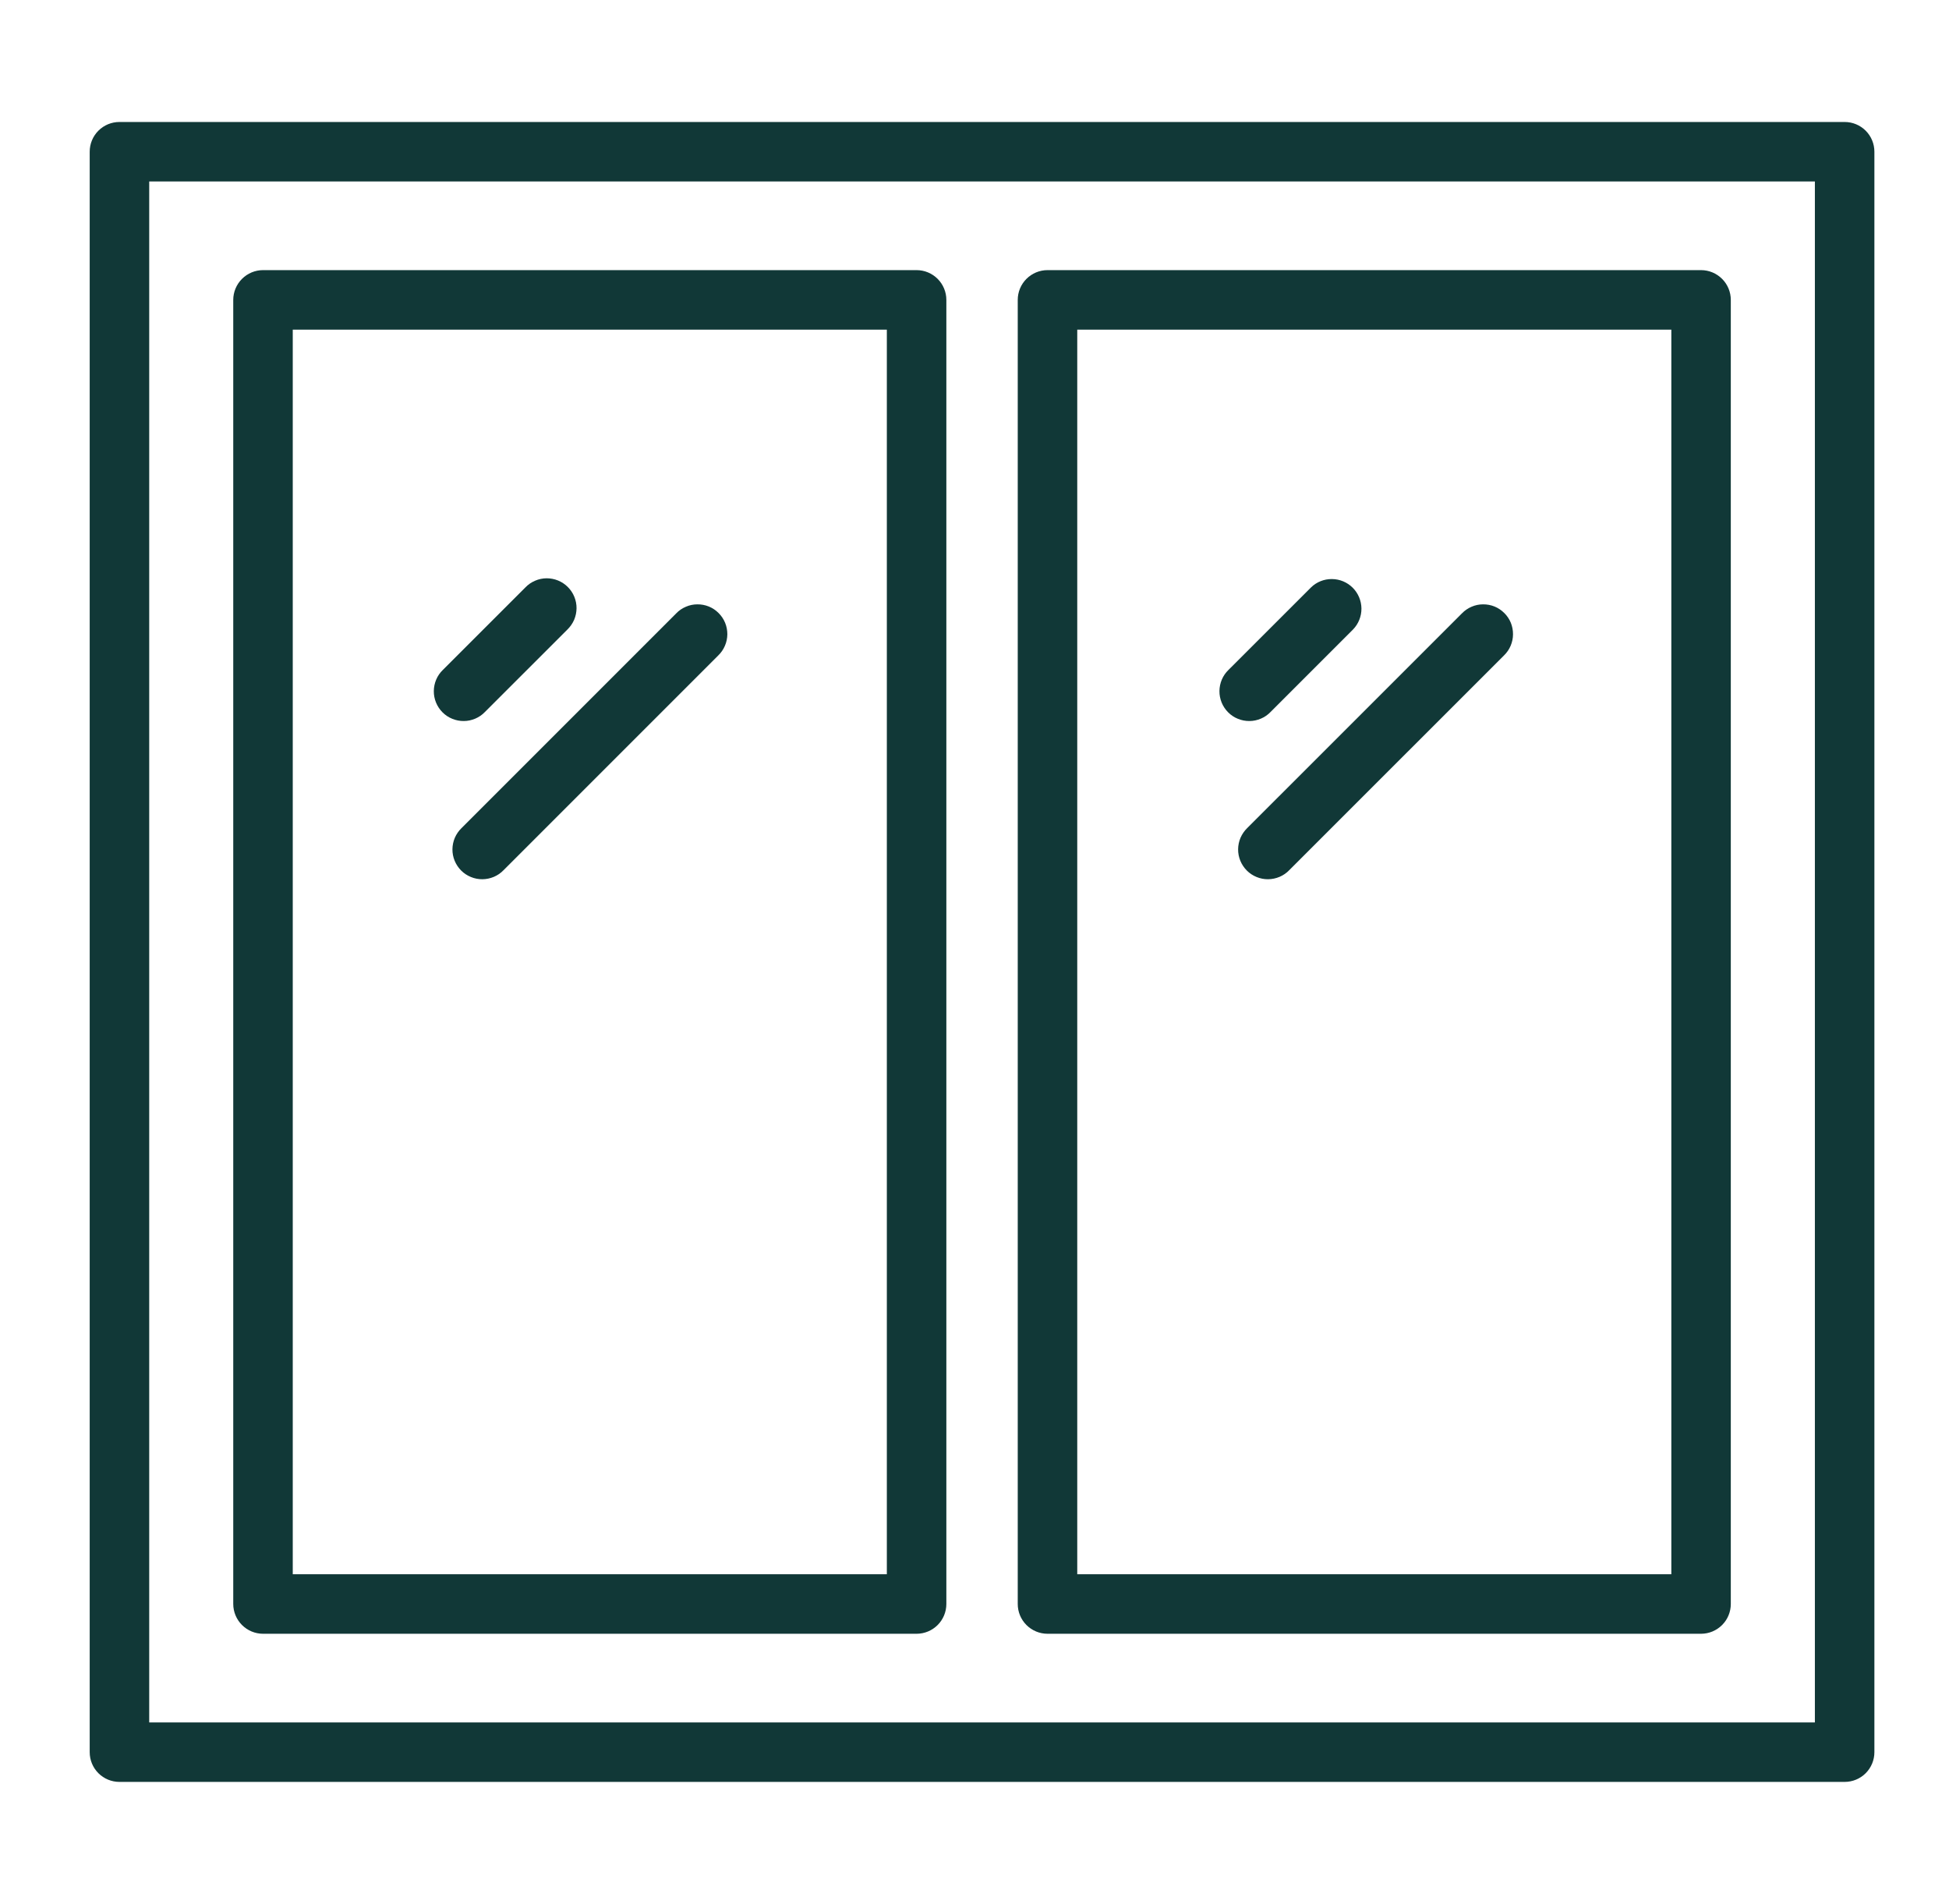
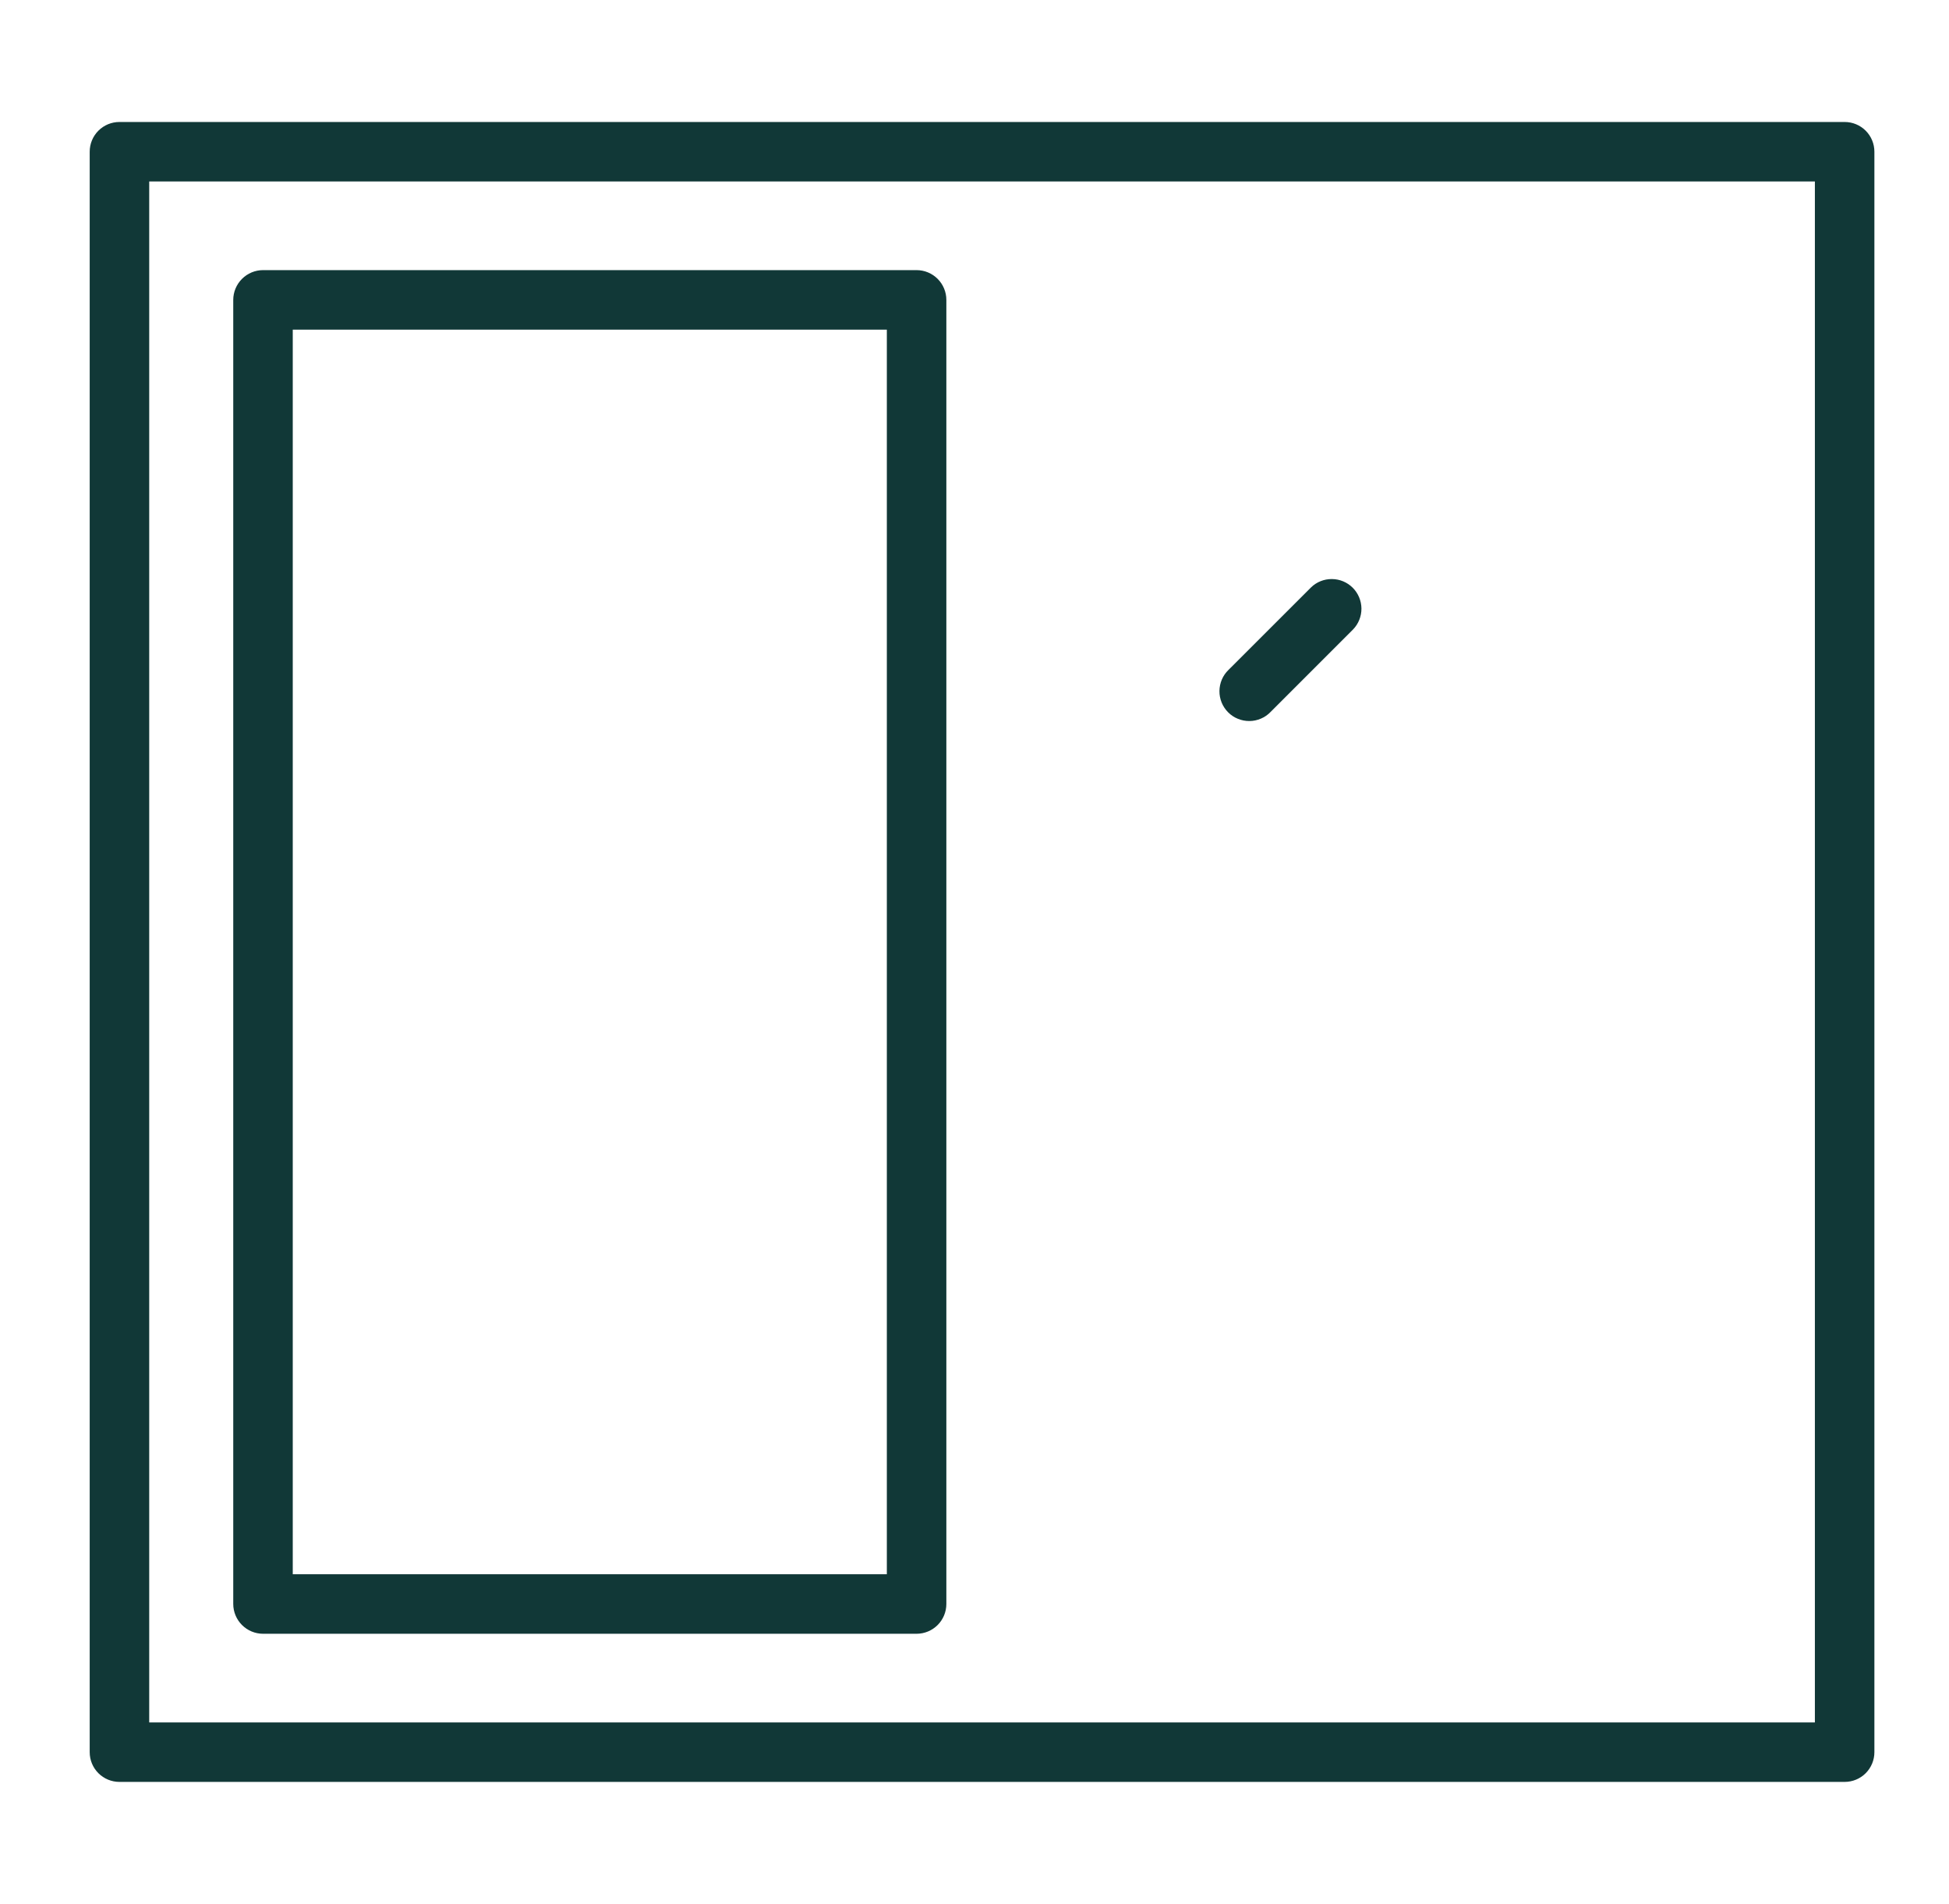
<svg xmlns="http://www.w3.org/2000/svg" width="43" height="42" viewBox="0 0 43 42" fill="none">
  <path d="M40.698 2.691H2.635C2.461 2.691 2.294 2.76 2.171 2.883C2.048 3.006 1.979 3.173 1.979 3.347V38.653C1.979 38.827 2.048 38.994 2.171 39.117C2.294 39.24 2.461 39.309 2.635 39.309H40.698C40.872 39.309 41.039 39.24 41.162 39.117C41.285 38.994 41.354 38.827 41.354 38.653V3.347C41.354 3.173 41.285 3.006 41.162 2.883C41.039 2.76 40.872 2.691 40.698 2.691ZM40.041 37.997H3.292V4.003H40.041V37.997Z" fill="#113837" />
  <path d="M5.803 36.041H20.223C20.397 36.041 20.564 35.971 20.687 35.848C20.81 35.725 20.879 35.558 20.879 35.384V6.616C20.879 6.442 20.81 6.275 20.687 6.152C20.564 6.029 20.397 5.959 20.223 5.959H5.803C5.629 5.959 5.462 6.029 5.339 6.152C5.216 6.275 5.146 6.442 5.146 6.616V35.384C5.146 35.558 5.216 35.725 5.339 35.848C5.462 35.971 5.629 36.041 5.803 36.041ZM6.459 7.272H19.566V34.728H6.459V7.272Z" fill="#113837" />
-   <path d="M23.11 36.041H37.53C37.704 36.041 37.871 35.971 37.994 35.848C38.117 35.725 38.186 35.558 38.186 35.384V6.616C38.186 6.442 38.117 6.275 37.994 6.152C37.871 6.029 37.704 5.959 37.53 5.959H23.11C22.936 5.959 22.769 6.029 22.646 6.152C22.523 6.275 22.454 6.442 22.454 6.616V35.384C22.454 35.558 22.523 35.725 22.646 35.848C22.769 35.971 22.936 36.041 23.11 36.041ZM23.767 7.272H36.874V34.728H23.767V7.272Z" fill="#113837" />
-   <path d="M10.699 15.706L12.52 13.886C12.582 13.825 12.632 13.753 12.667 13.673C12.701 13.592 12.719 13.506 12.72 13.419C12.721 13.332 12.704 13.246 12.671 13.165C12.638 13.084 12.589 13.011 12.528 12.95C12.466 12.888 12.393 12.839 12.312 12.806C12.232 12.773 12.145 12.757 12.058 12.757C11.971 12.758 11.885 12.776 11.805 12.811C11.725 12.845 11.652 12.895 11.592 12.958L9.771 14.778C9.708 14.839 9.658 14.911 9.624 14.991C9.59 15.071 9.572 15.157 9.571 15.244C9.57 15.332 9.587 15.418 9.62 15.499C9.653 15.579 9.701 15.652 9.763 15.714C9.825 15.776 9.898 15.825 9.979 15.857C10.059 15.89 10.146 15.907 10.233 15.906C10.32 15.906 10.406 15.887 10.486 15.853C10.566 15.819 10.639 15.769 10.699 15.706Z" fill="#113837" />
-   <path d="M14.918 13.532L10.182 18.268C10.12 18.329 10.07 18.401 10.035 18.481C10.001 18.561 9.983 18.647 9.982 18.734C9.981 18.822 9.998 18.908 10.031 18.989C10.064 19.069 10.113 19.142 10.174 19.204C10.236 19.266 10.309 19.314 10.39 19.347C10.47 19.38 10.557 19.397 10.644 19.396C10.731 19.395 10.817 19.377 10.897 19.343C10.977 19.309 11.05 19.259 11.11 19.196L15.846 14.46C15.909 14.399 15.959 14.327 15.993 14.247C16.028 14.167 16.046 14.081 16.047 13.993C16.047 13.906 16.031 13.82 15.998 13.739C15.965 13.659 15.916 13.585 15.854 13.524C15.793 13.462 15.72 13.413 15.639 13.38C15.558 13.347 15.472 13.331 15.385 13.332C15.298 13.332 15.211 13.35 15.132 13.385C15.051 13.419 14.978 13.469 14.918 13.532Z" fill="#113837" />
  <path d="M28.032 15.706L29.852 13.886C29.972 13.762 30.038 13.596 30.037 13.424C30.035 13.252 29.966 13.087 29.845 12.966C29.723 12.844 29.558 12.775 29.386 12.774C29.214 12.772 29.048 12.838 28.925 12.958L27.104 14.778C27.041 14.839 26.991 14.911 26.957 14.991C26.923 15.071 26.905 15.157 26.904 15.244C26.903 15.332 26.92 15.418 26.953 15.499C26.986 15.579 27.034 15.652 27.096 15.714C27.158 15.776 27.231 15.825 27.312 15.857C27.392 15.89 27.479 15.907 27.566 15.906C27.653 15.906 27.739 15.887 27.819 15.853C27.899 15.819 27.972 15.769 28.032 15.706Z" fill="#113837" />
-   <path d="M32.253 13.532L27.516 18.268C27.454 18.329 27.404 18.401 27.369 18.481C27.335 18.561 27.317 18.647 27.316 18.734C27.315 18.822 27.332 18.908 27.365 18.989C27.398 19.069 27.447 19.142 27.508 19.204C27.57 19.266 27.643 19.314 27.724 19.347C27.804 19.38 27.891 19.397 27.978 19.396C28.065 19.395 28.151 19.377 28.231 19.343C28.311 19.309 28.384 19.259 28.444 19.196L33.181 14.46C33.244 14.399 33.294 14.327 33.328 14.247C33.362 14.167 33.381 14.081 33.381 13.993C33.382 13.906 33.365 13.82 33.333 13.739C33.3 13.659 33.251 13.585 33.189 13.524C33.127 13.462 33.054 13.413 32.974 13.38C32.893 13.347 32.806 13.331 32.719 13.332C32.632 13.332 32.546 13.35 32.466 13.385C32.386 13.419 32.314 13.469 32.253 13.532Z" fill="#113837" />
</svg>